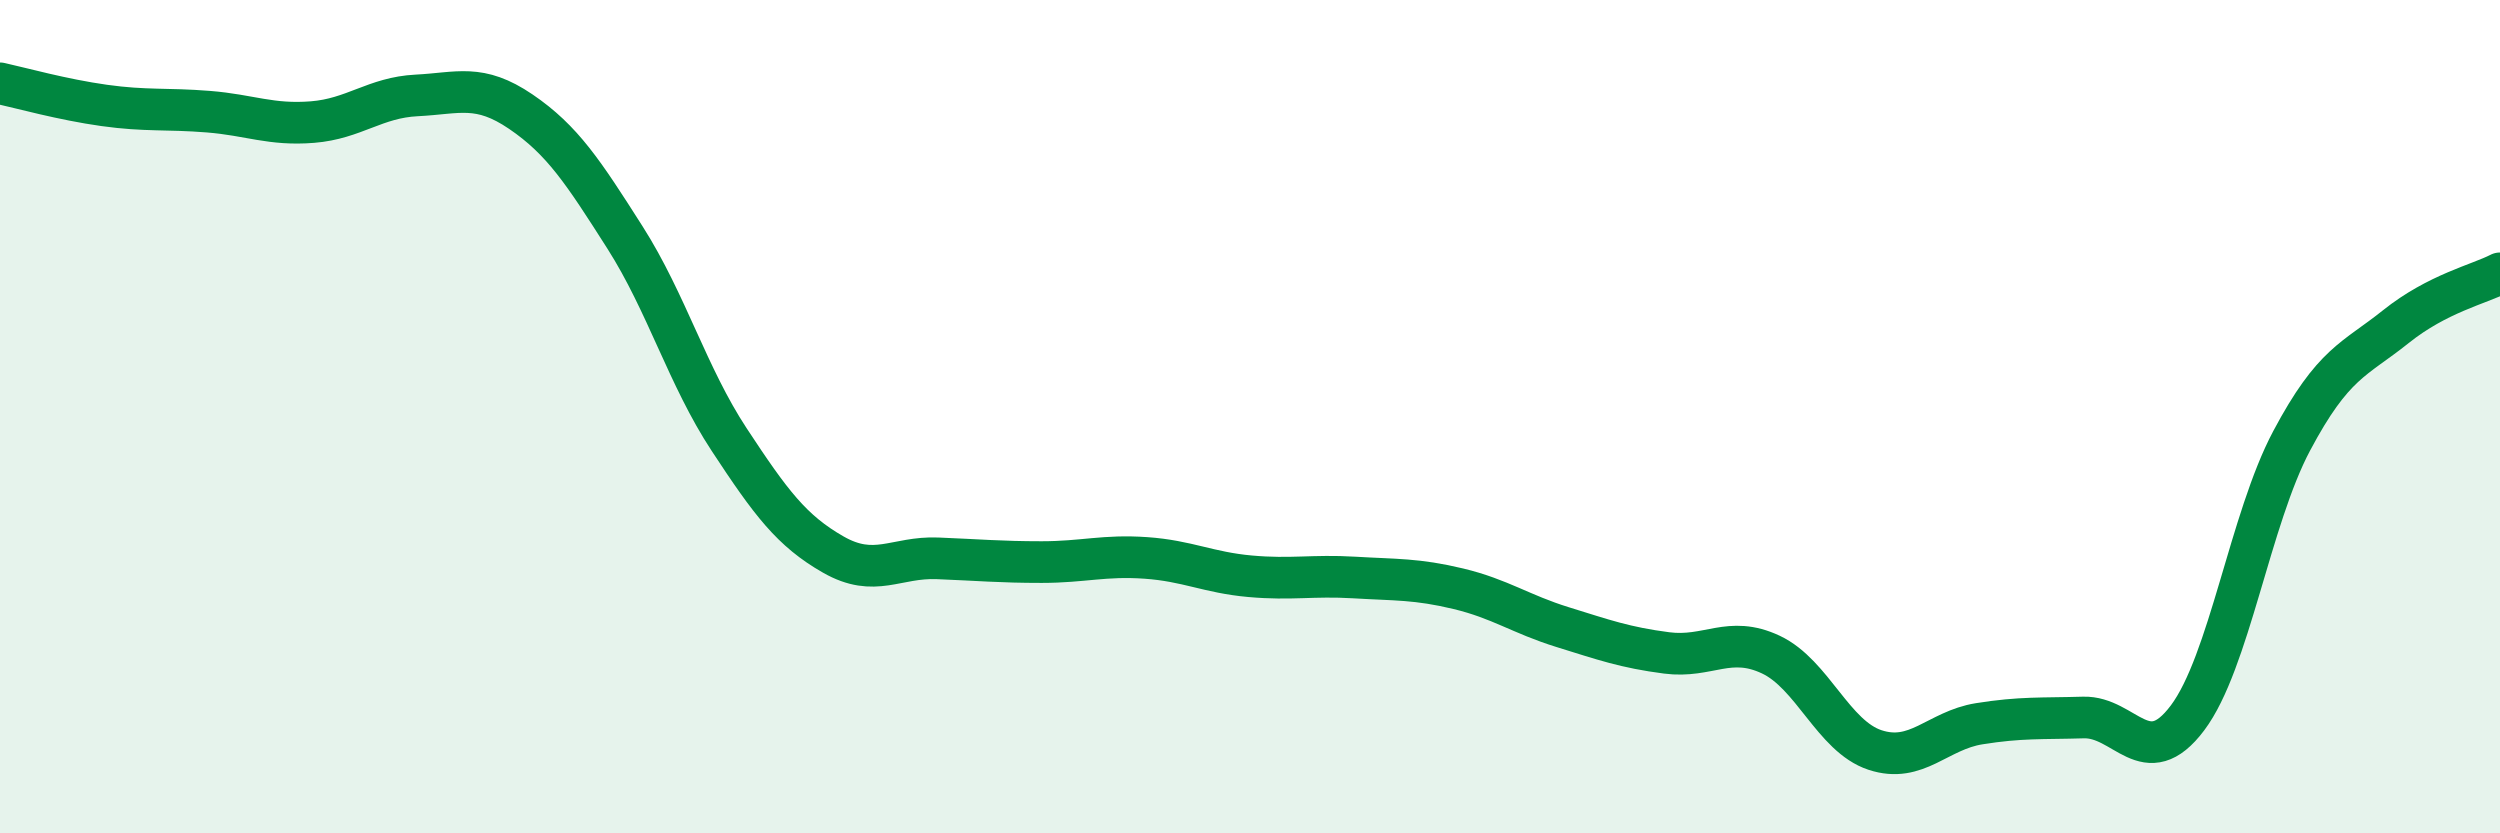
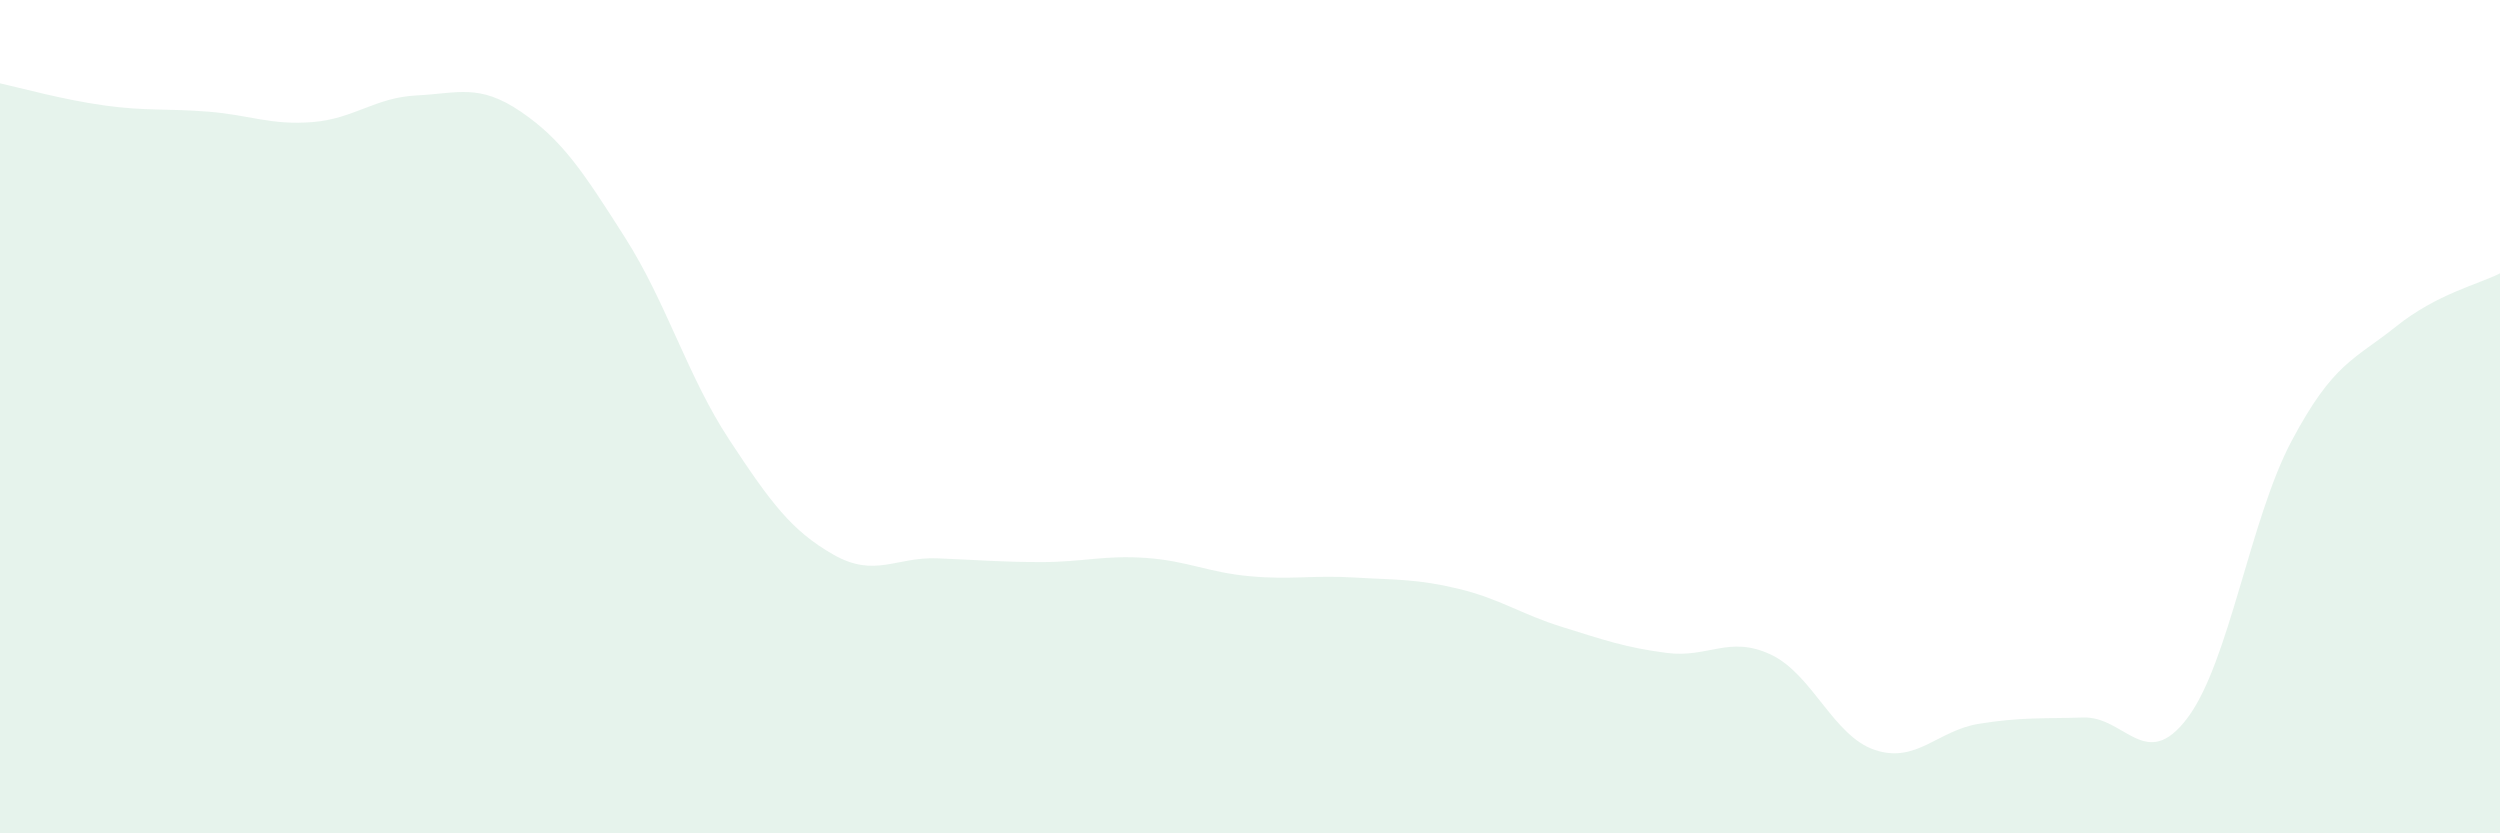
<svg xmlns="http://www.w3.org/2000/svg" width="60" height="20" viewBox="0 0 60 20">
  <path d="M 0,2 C 0.5,2.11 1.5,2.39 2.5,2.53 C 3.5,2.67 4,2.6 5,2.68 C 6,2.76 6.5,3.01 7.5,2.93 C 8.5,2.85 9,2.34 10,2.29 C 11,2.24 11.5,2 12.5,2.68 C 13.5,3.36 14,4.13 15,5.7 C 16,7.27 16.5,9.03 17.5,10.55 C 18.5,12.07 19,12.74 20,13.31 C 21,13.88 21.5,13.36 22.5,13.4 C 23.5,13.44 24,13.49 25,13.49 C 26,13.49 26.5,13.32 27.5,13.39 C 28.5,13.46 29,13.74 30,13.83 C 31,13.92 31.5,13.8 32.5,13.86 C 33.5,13.92 34,13.89 35,14.13 C 36,14.37 36.5,14.74 37.5,15.05 C 38.5,15.36 39,15.54 40,15.67 C 41,15.8 41.5,15.24 42.5,15.71 C 43.5,16.18 44,17.67 45,18 C 46,18.33 46.5,17.53 47.5,17.37 C 48.5,17.21 49,17.25 50,17.22 C 51,17.19 51.5,18.56 52.5,17.23 C 53.5,15.9 54,12.46 55,10.58 C 56,8.7 56.5,8.64 57.5,7.84 C 58.5,7.04 59.5,6.82 60,6.56L60 20L0 20Z" fill="#008740" opacity="0.1" stroke-linecap="round" stroke-linejoin="round" />
-   <path d="M 0,2 C 0.5,2.11 1.5,2.39 2.5,2.53 C 3.5,2.67 4,2.6 5,2.68 C 6,2.76 6.5,3.01 7.5,2.93 C 8.5,2.85 9,2.34 10,2.29 C 11,2.24 11.5,2 12.5,2.68 C 13.5,3.36 14,4.13 15,5.7 C 16,7.27 16.5,9.03 17.5,10.55 C 18.5,12.07 19,12.74 20,13.31 C 21,13.88 21.5,13.36 22.5,13.4 C 23.5,13.44 24,13.49 25,13.49 C 26,13.49 26.5,13.32 27.5,13.39 C 28.5,13.46 29,13.74 30,13.83 C 31,13.92 31.5,13.8 32.5,13.86 C 33.5,13.92 34,13.89 35,14.13 C 36,14.37 36.5,14.74 37.5,15.05 C 38.5,15.36 39,15.54 40,15.67 C 41,15.8 41.5,15.24 42.5,15.71 C 43.5,16.18 44,17.67 45,18 C 46,18.33 46.5,17.53 47.5,17.37 C 48.5,17.21 49,17.25 50,17.22 C 51,17.19 51.5,18.56 52.5,17.23 C 53.5,15.9 54,12.46 55,10.58 C 56,8.7 56.5,8.64 57.5,7.84 C 58.5,7.04 59.5,6.82 60,6.56" stroke="#008740" stroke-width="1" fill="none" stroke-linecap="round" stroke-linejoin="round" />
</svg>